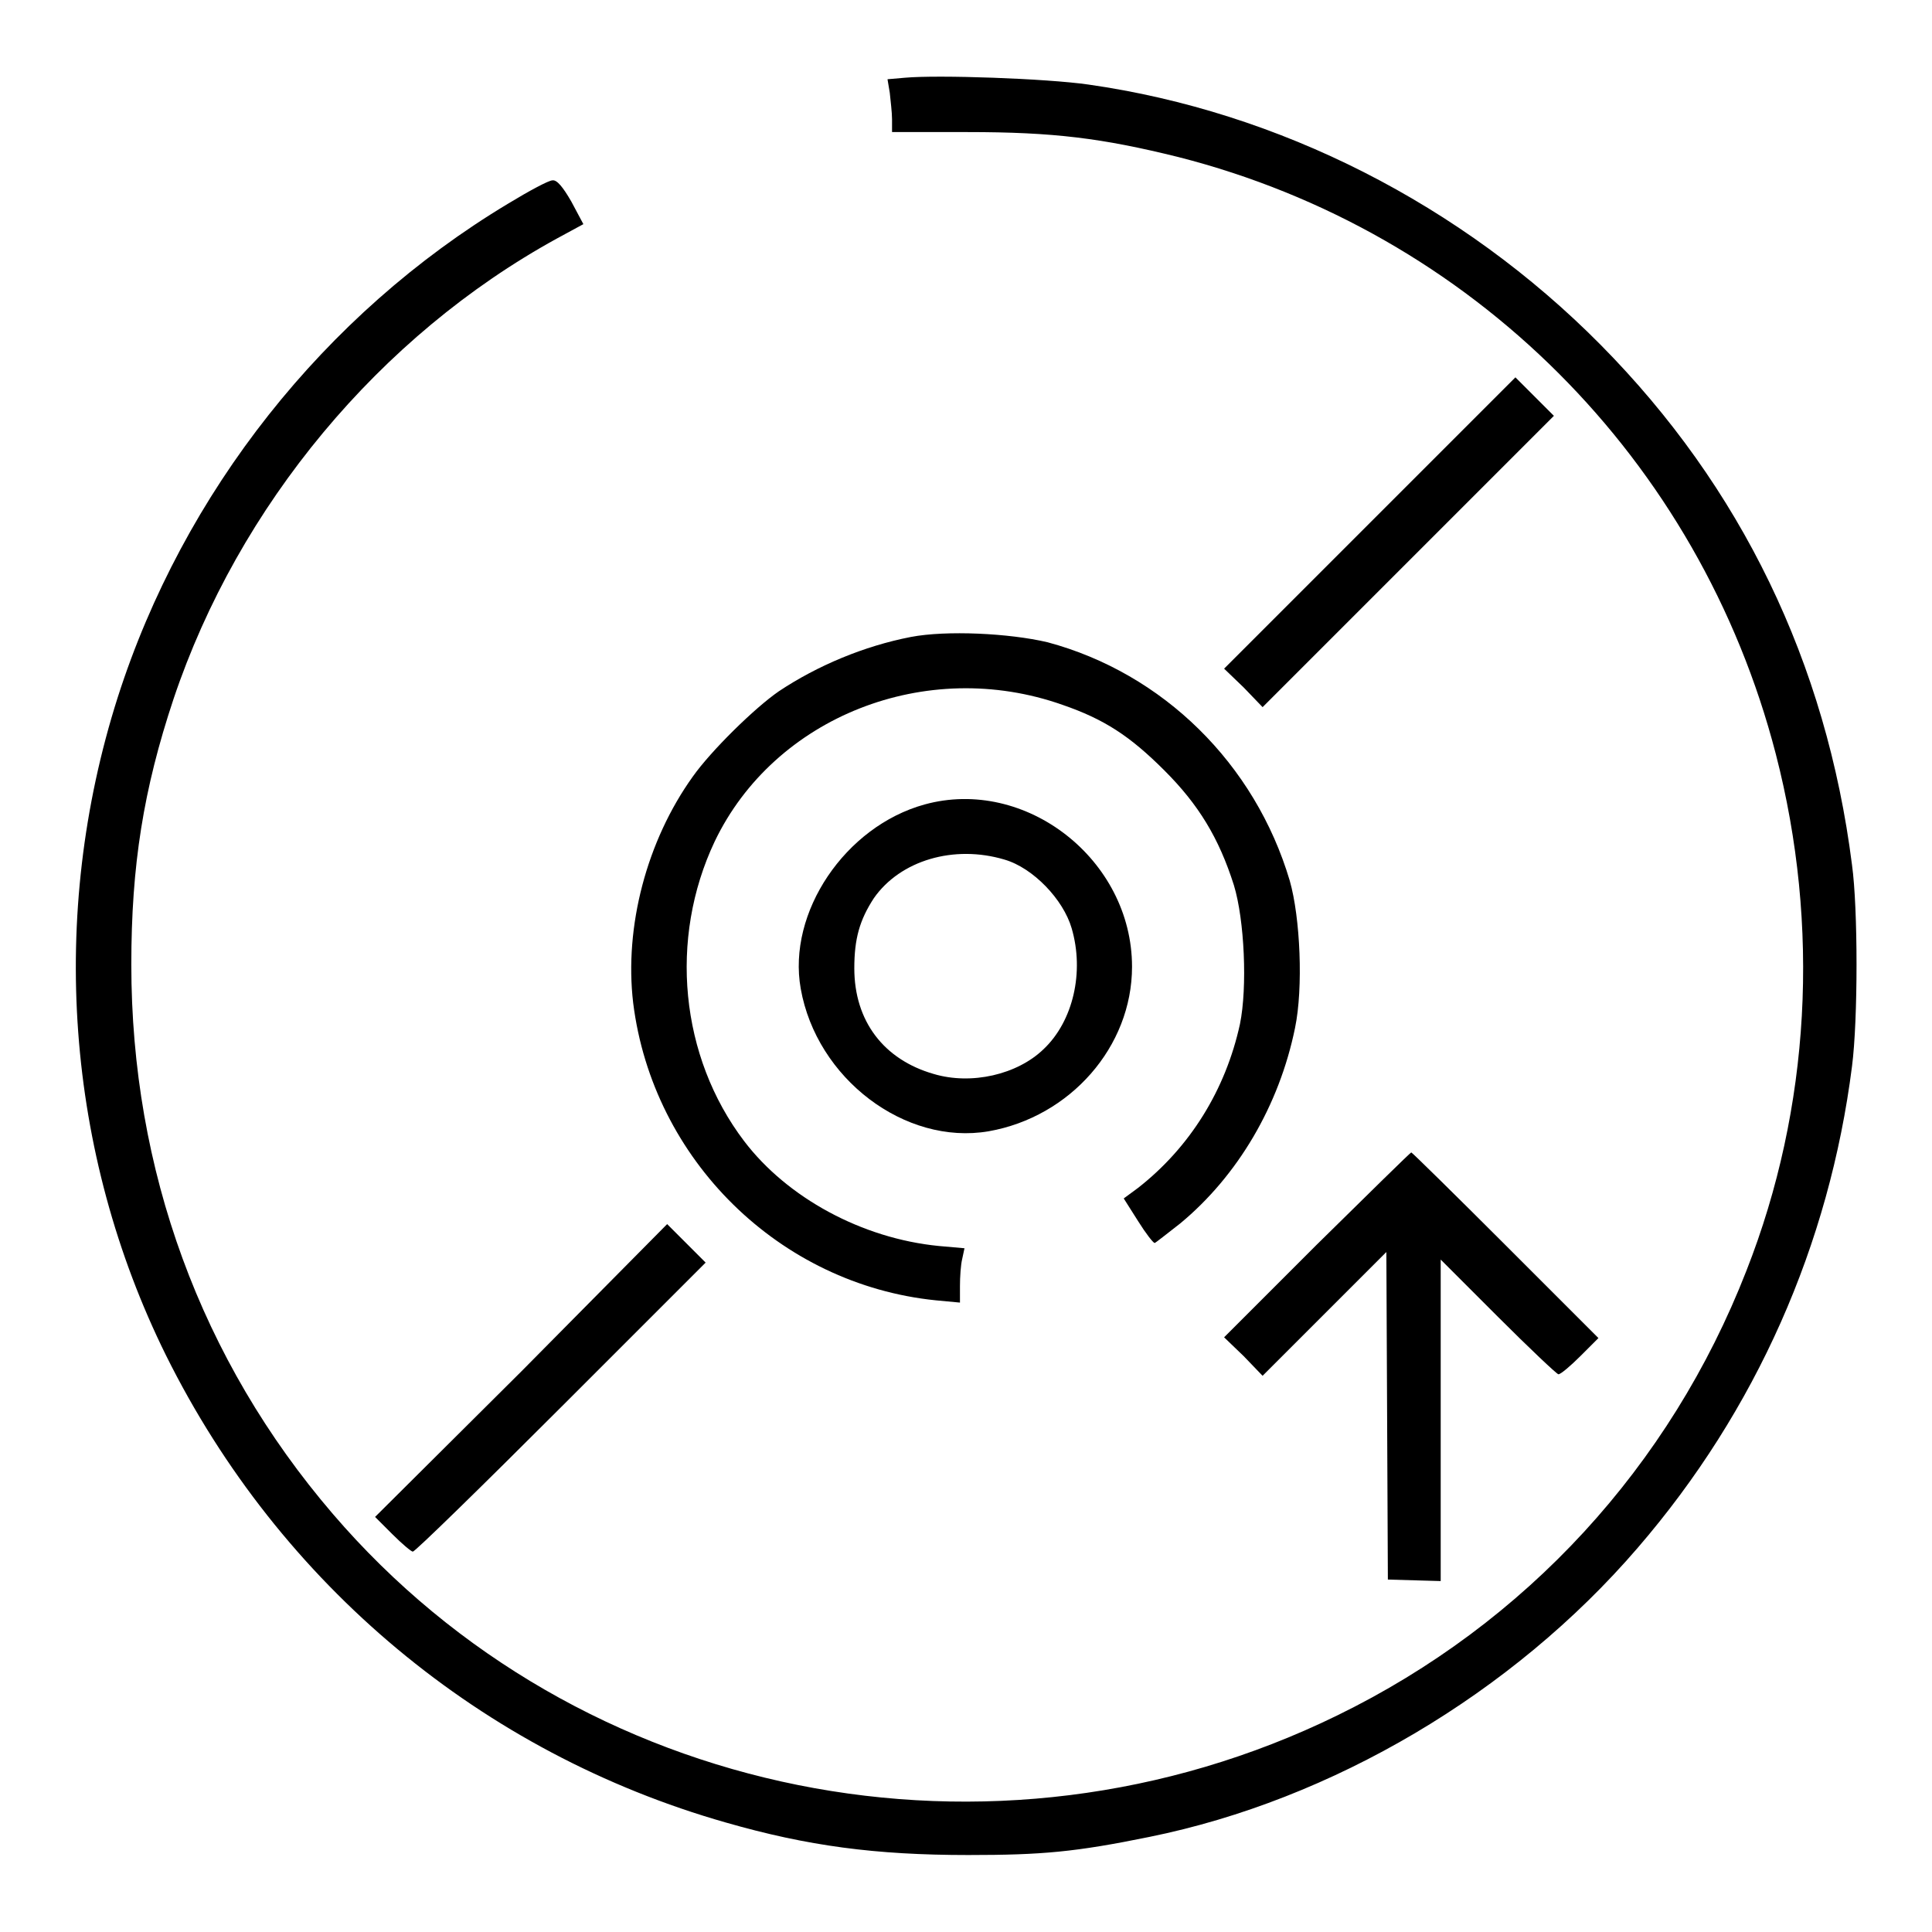
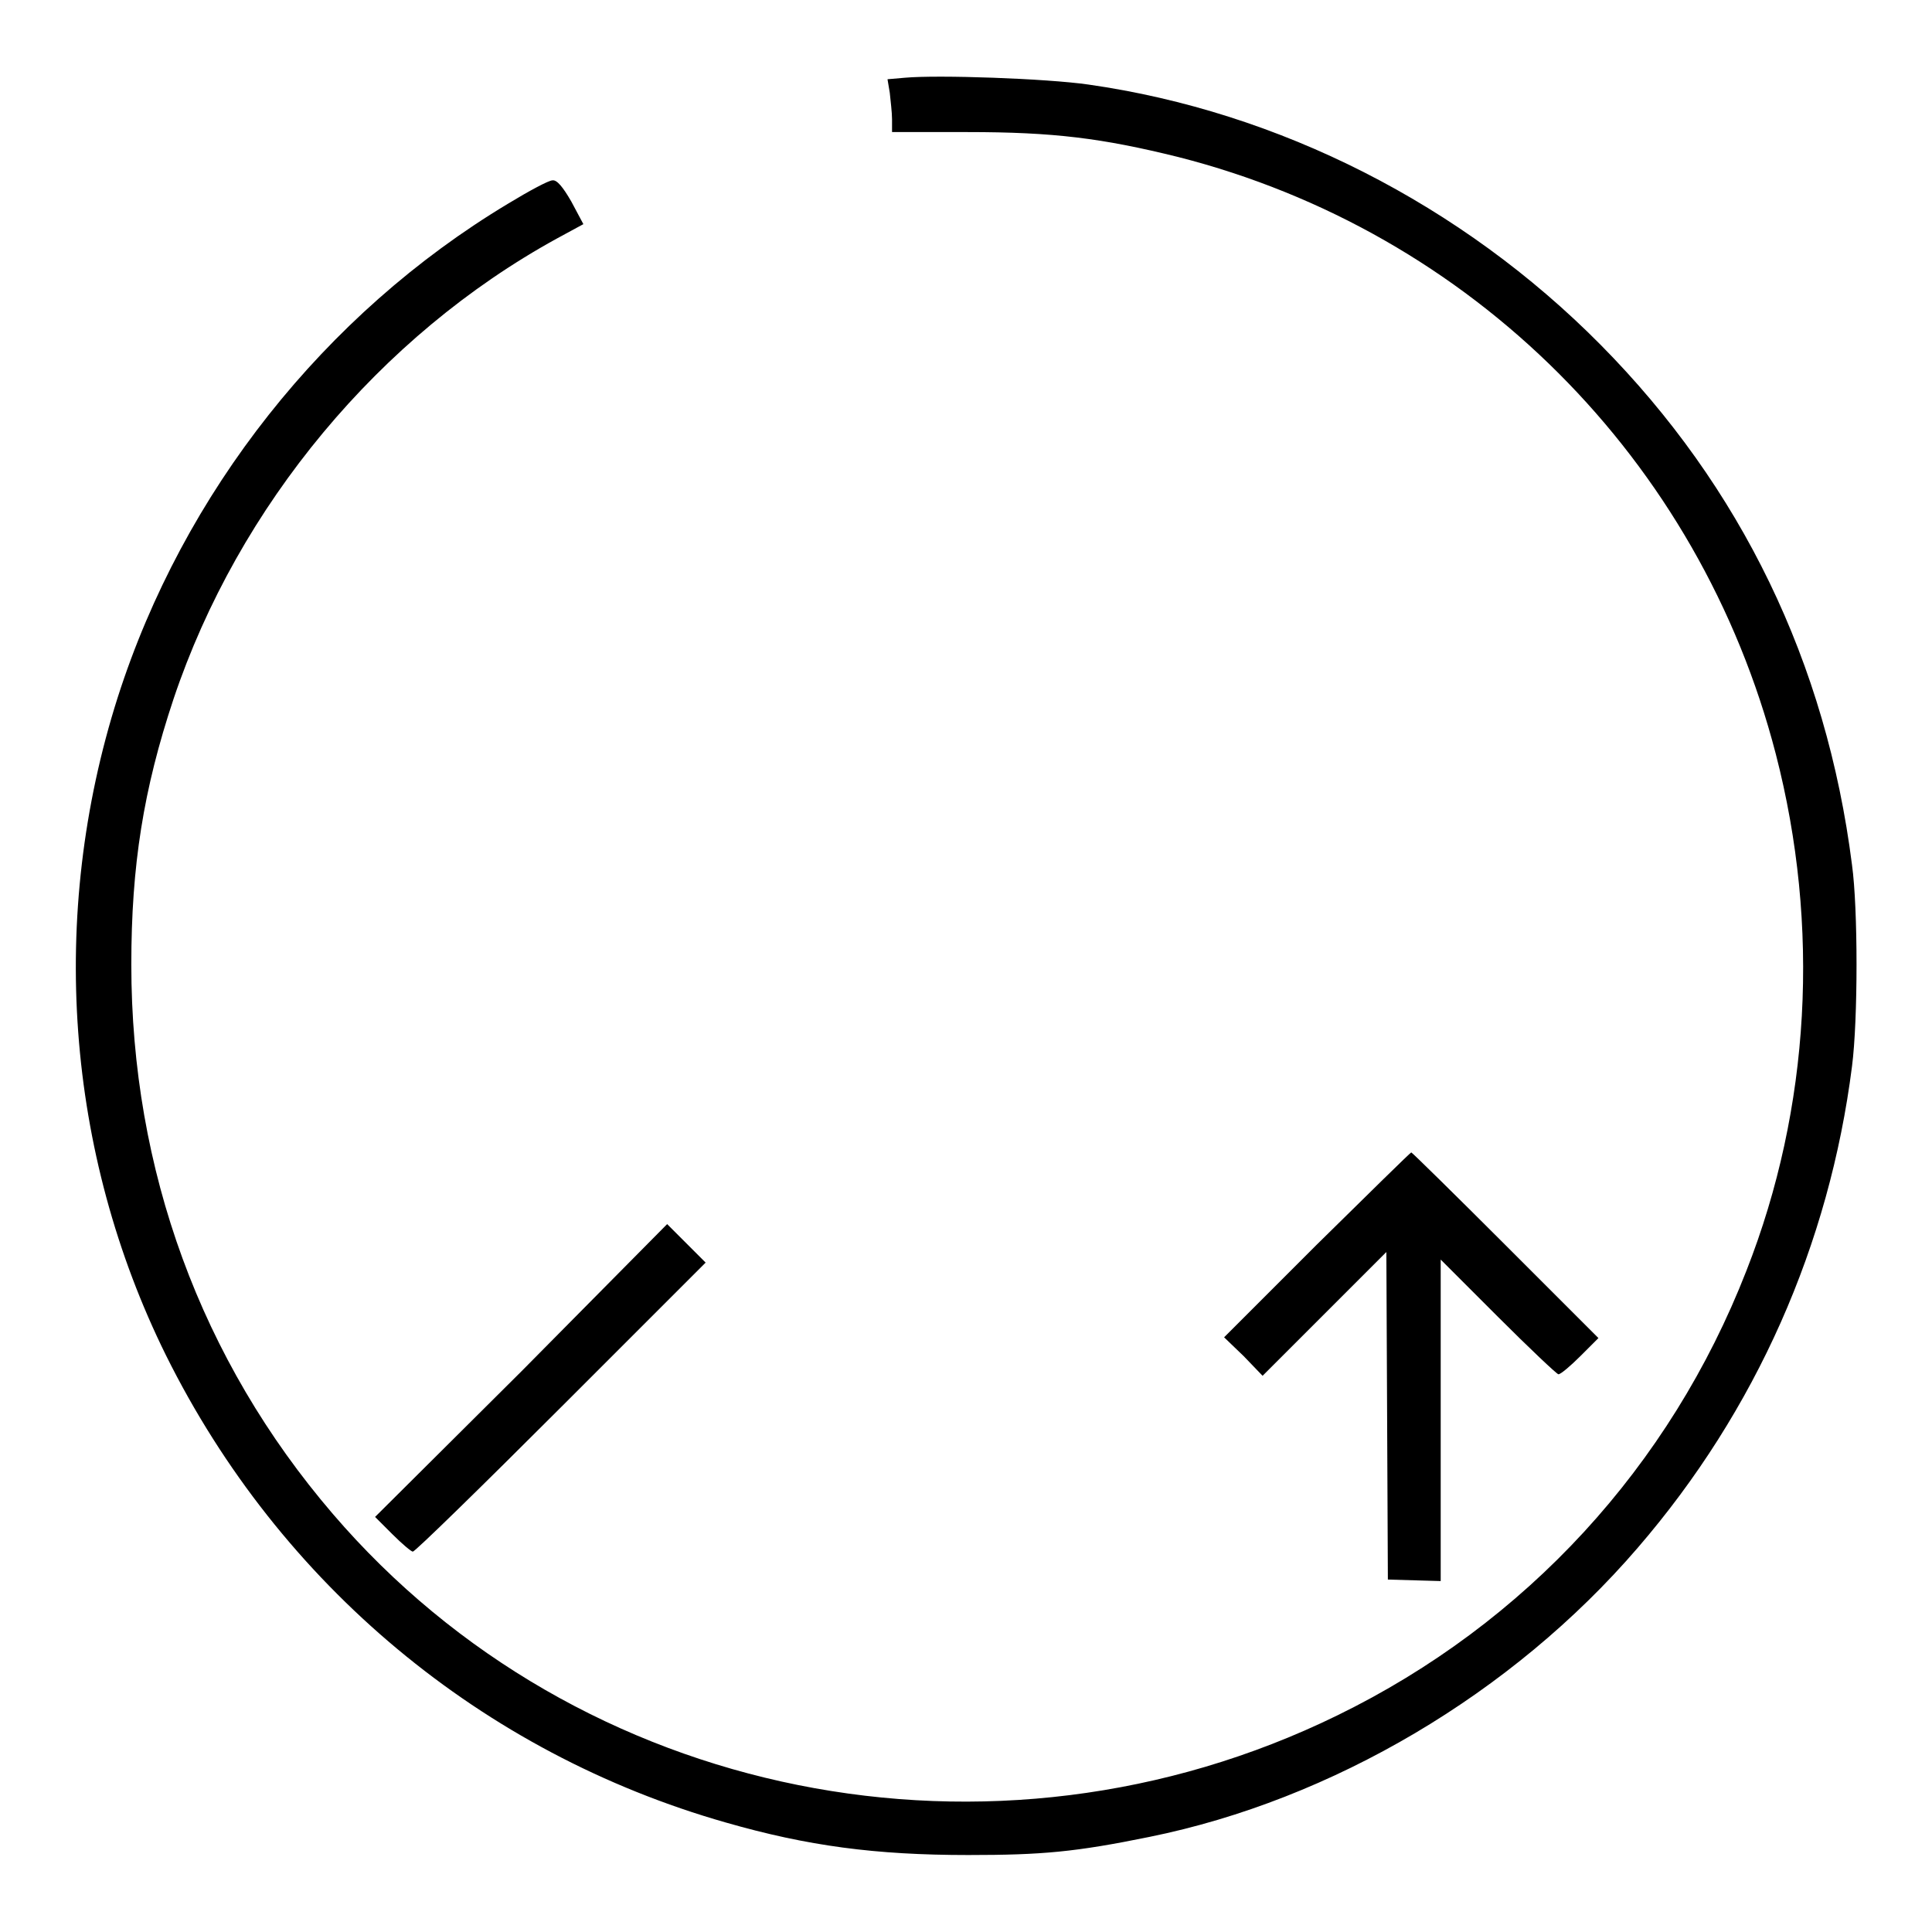
<svg xmlns="http://www.w3.org/2000/svg" version="1.1" x="0px" y="0px" viewBox="0 0 256 256" enable-background="new 0 0 256 256" xml:space="preserve">
  <g>
    <g>
      <g>
        <path fill="#000000" d="M119.9,10.3l-2.3,0.2l0.3,1.8c0.1,1,0.3,2.6,0.3,3.5v1.7l10,0c11.4,0,17.8,0.8,27.9,3.3c38.9,9.9,69.1,40.1,79.2,79.1c5.9,22.8,4.6,46.9-3.9,68.5c-10.1,25.9-29.2,46.7-54.2,58.9c-45.6,22.3-100.6,11.2-133.1-26.7c-17.5-20.4-26.7-45.6-26.7-72.8c0-13.1,1.6-23.2,5.6-35.2c8.6-25.6,27.3-48.1,50.8-61l3.5-1.9l-1.6-3c-1.1-1.9-1.9-2.9-2.5-2.8c-0.5,0-3.1,1.4-5.9,3.1C43,41.6,24.3,65.2,15.6,92.4c-9.2,28.9-6.9,60.3,6.4,87.2c15.1,30.4,41.9,52.7,74.2,61.9c10.8,3.1,19.8,4.3,32.1,4.3c9.8,0,14.2-0.4,24-2.4c24.2-4.9,48.1-19,64.7-38.3c15.7-18.2,25.4-40.2,28.4-63.8c0.8-6.2,0.8-20.9,0-26.7c-3.4-26.8-14.7-50.1-33.3-68.9c-18.4-18.6-42.6-30.9-67.9-34.5C138.6,10.4,124.3,9.9,119.9,10.3z" />
-         <path fill="#000000" d="M181.5,69.3l-19.3,19.3l2.6,2.5l2.5,2.6l19.3-19.3l19.3-19.3l-2.6-2.6l-2.5-2.5L181.5,69.3z" />
-         <path fill="#000000" d="M120.7,84.4c-6.2,1.2-12.4,3.8-17.5,7.2c-3.2,2.2-9,7.9-11.4,11.3c-6.1,8.5-9.1,19.9-7.9,30c2.6,20.8,19.4,37.3,40.1,39.4l3.2,0.3v-2.2c0-1.2,0.1-2.8,0.3-3.6l0.3-1.4l-3.4-0.3c-10.2-1-20.1-6.4-25.8-13.9c-8.5-11.2-10-26.8-3.9-39.7c7.9-16.5,28-24.5,46.1-18.1c5.5,1.9,8.9,4.1,13.5,8.7c4.5,4.5,7.2,8.9,9.2,15.2c1.4,4.6,1.8,13.5,0.8,18.4c-1.9,8.7-6.6,16.3-13.5,21.7l-1.9,1.4l1.9,3c1,1.6,2,2.9,2.2,2.9c0.1,0,1.6-1.2,3.4-2.6c7.6-6.3,13.1-15.6,15.2-25.9c1.1-5.3,0.7-14.6-0.7-19.5c-4.6-15.5-16.8-27.5-32.1-31.6C133.7,83.9,125.4,83.5,120.7,84.4z" />
-         <path fill="#000000" d="M122.5,106.6c-10.5,2.9-18.2,14.3-16.4,24.4c2.1,11.9,13.8,20.8,24.9,18.9c10.8-1.9,19-11.2,19-21.8C150,113.9,135.9,102.9,122.5,106.6z M133.1,113.9c3.8,1.1,7.8,5.3,8.9,9.1c1.7,5.8,0.2,12.3-3.7,16c-3.5,3.4-9.6,4.8-14.6,3.3c-6.6-1.9-10.5-7-10.5-14c0-3.9,0.7-6.4,2.6-9.3C119.3,114,126.4,111.9,133.1,113.9z" />
        <path fill="#000000" d="M174.5,164.9l-12.3,12.3l2.6,2.5l2.5,2.6l8.2-8.2l8.2-8.2l0.1,21.7l0.1,21.7l3.5,0.1l3.5,0.1v-21.3v-21.3l7.6,7.6c4.1,4.1,7.8,7.6,8,7.6c0.3,0,1.6-1.1,2.9-2.4l2.4-2.4l-12.3-12.3c-6.7-6.7-12.4-12.3-12.5-12.3S181.3,158.2,174.5,164.9z" />
        <path fill="#000000" d="M69.1,181.7L49.7,201l2.3,2.3c1.3,1.3,2.5,2.3,2.7,2.3c0.3,0,9.1-8.6,19.7-19.2l19.1-19.1l-2.6-2.6l-2.5-2.5L69.1,181.7z" />
      </g>
    </g>
  </g>
</svg>